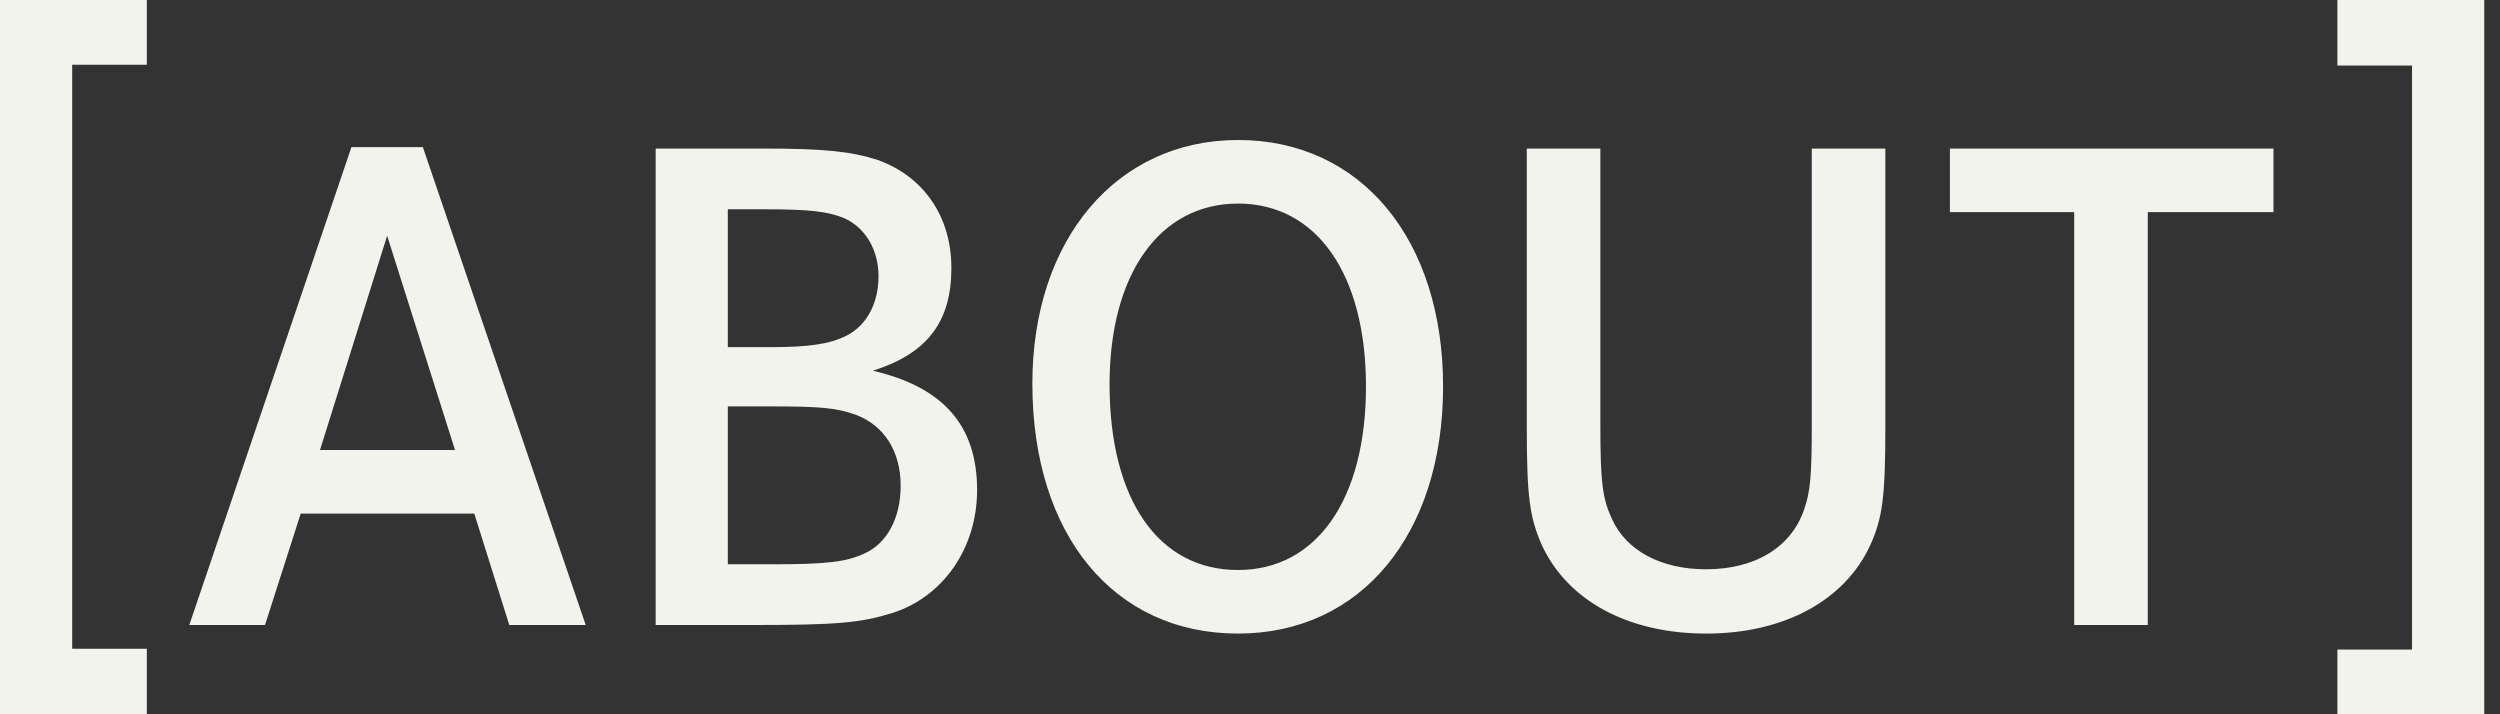
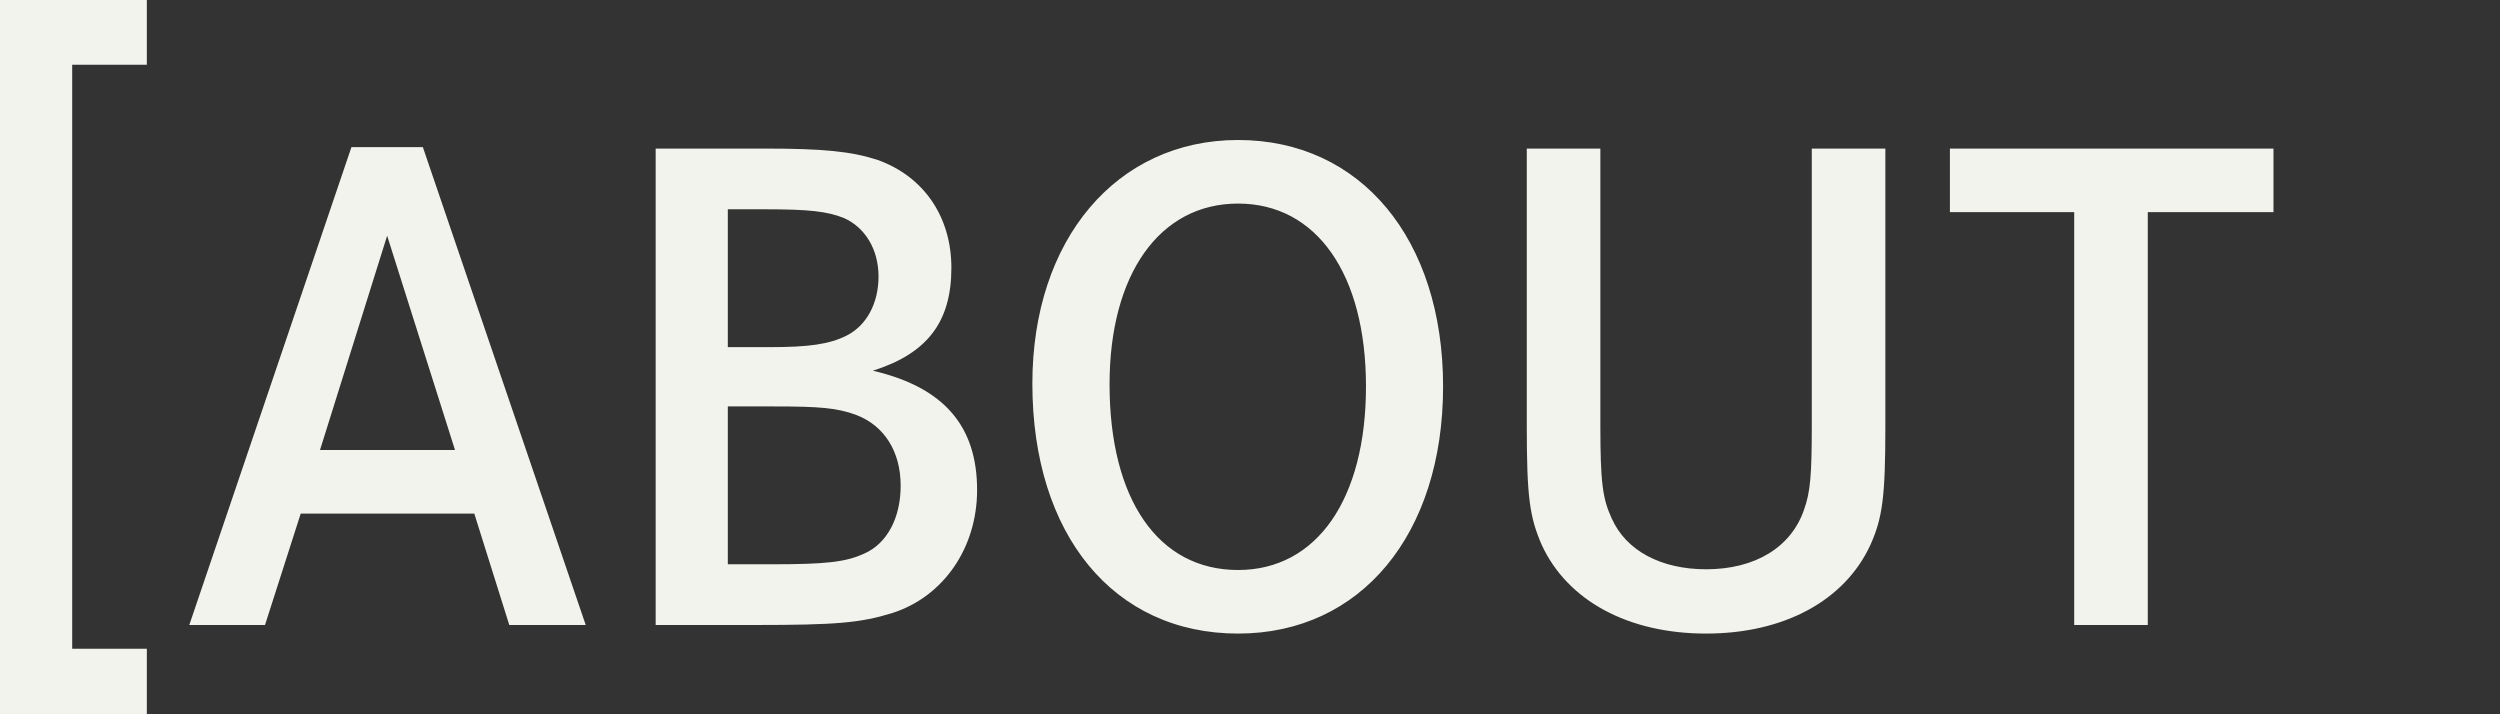
<svg xmlns="http://www.w3.org/2000/svg" width="56" height="16" viewBox="0 0 56 16" fill="none">
  <rect x="0" y="0" width="56" height="16" fill="#333333" stroke="none" />
  <path d="M3.289 0V1.45H1.617V14.532H3.289V16H0V0H3.289Z" fill="#F3F3EE" />
-   <path d="M52.358 15.999V14.55H54.03V1.468H52.358V0H55.647V15.999H52.358Z" fill="#F3F3EE" />
  <path d="M7.872 3.296H9.472L13.12 14H11.408L10.624 11.504H6.736L5.936 14H4.24L7.872 3.296ZM10.192 10.08L8.672 5.28L7.168 10.08H10.192ZM14.687 3.328H17.119C18.463 3.328 19.071 3.392 19.663 3.584C20.687 3.952 21.311 4.848 21.311 6C21.311 7.216 20.767 7.92 19.551 8.304C21.135 8.672 21.887 9.536 21.887 10.976C21.887 12.272 21.135 13.36 19.999 13.728C19.279 13.952 18.751 14 16.895 14H14.687V3.328ZM16.303 7.776H17.247C18.111 7.776 18.575 7.712 18.959 7.52C19.407 7.296 19.679 6.8 19.679 6.192C19.679 5.584 19.375 5.088 18.895 4.88C18.527 4.736 18.127 4.688 17.151 4.688H16.303V7.776ZM16.303 12.64H17.295C18.495 12.64 18.943 12.592 19.359 12.4C19.871 12.176 20.175 11.6 20.175 10.88C20.175 10.112 19.807 9.536 19.183 9.296C18.751 9.136 18.367 9.104 17.327 9.104H16.303V12.64ZM27.733 3.136C30.485 3.136 32.325 5.36 32.325 8.656C32.325 11.968 30.485 14.192 27.733 14.192C24.95 14.192 23.125 11.984 23.125 8.592C23.125 5.36 25.014 3.136 27.733 3.136ZM27.733 4.56C25.974 4.56 24.854 6.144 24.854 8.608C24.854 11.184 25.942 12.768 27.733 12.768C29.494 12.768 30.598 11.184 30.598 8.656C30.598 6.144 29.494 4.56 27.733 4.56ZM34.2 3.328H35.848V9.52C35.848 10.8 35.896 11.168 36.104 11.616C36.424 12.336 37.208 12.752 38.216 12.752C39.32 12.752 40.12 12.256 40.408 11.424C40.552 11.024 40.584 10.656 40.584 9.52V3.328H42.232V9.552C42.232 11.136 42.168 11.6 41.896 12.208C41.32 13.456 39.96 14.192 38.216 14.192C36.472 14.192 35.112 13.456 34.536 12.208C34.264 11.584 34.2 11.136 34.2 9.552V3.328ZM43.678 3.328H50.926V4.752H48.11V14H46.462V4.752H43.678V3.328Z" fill="#F3F3EE" />
</svg>